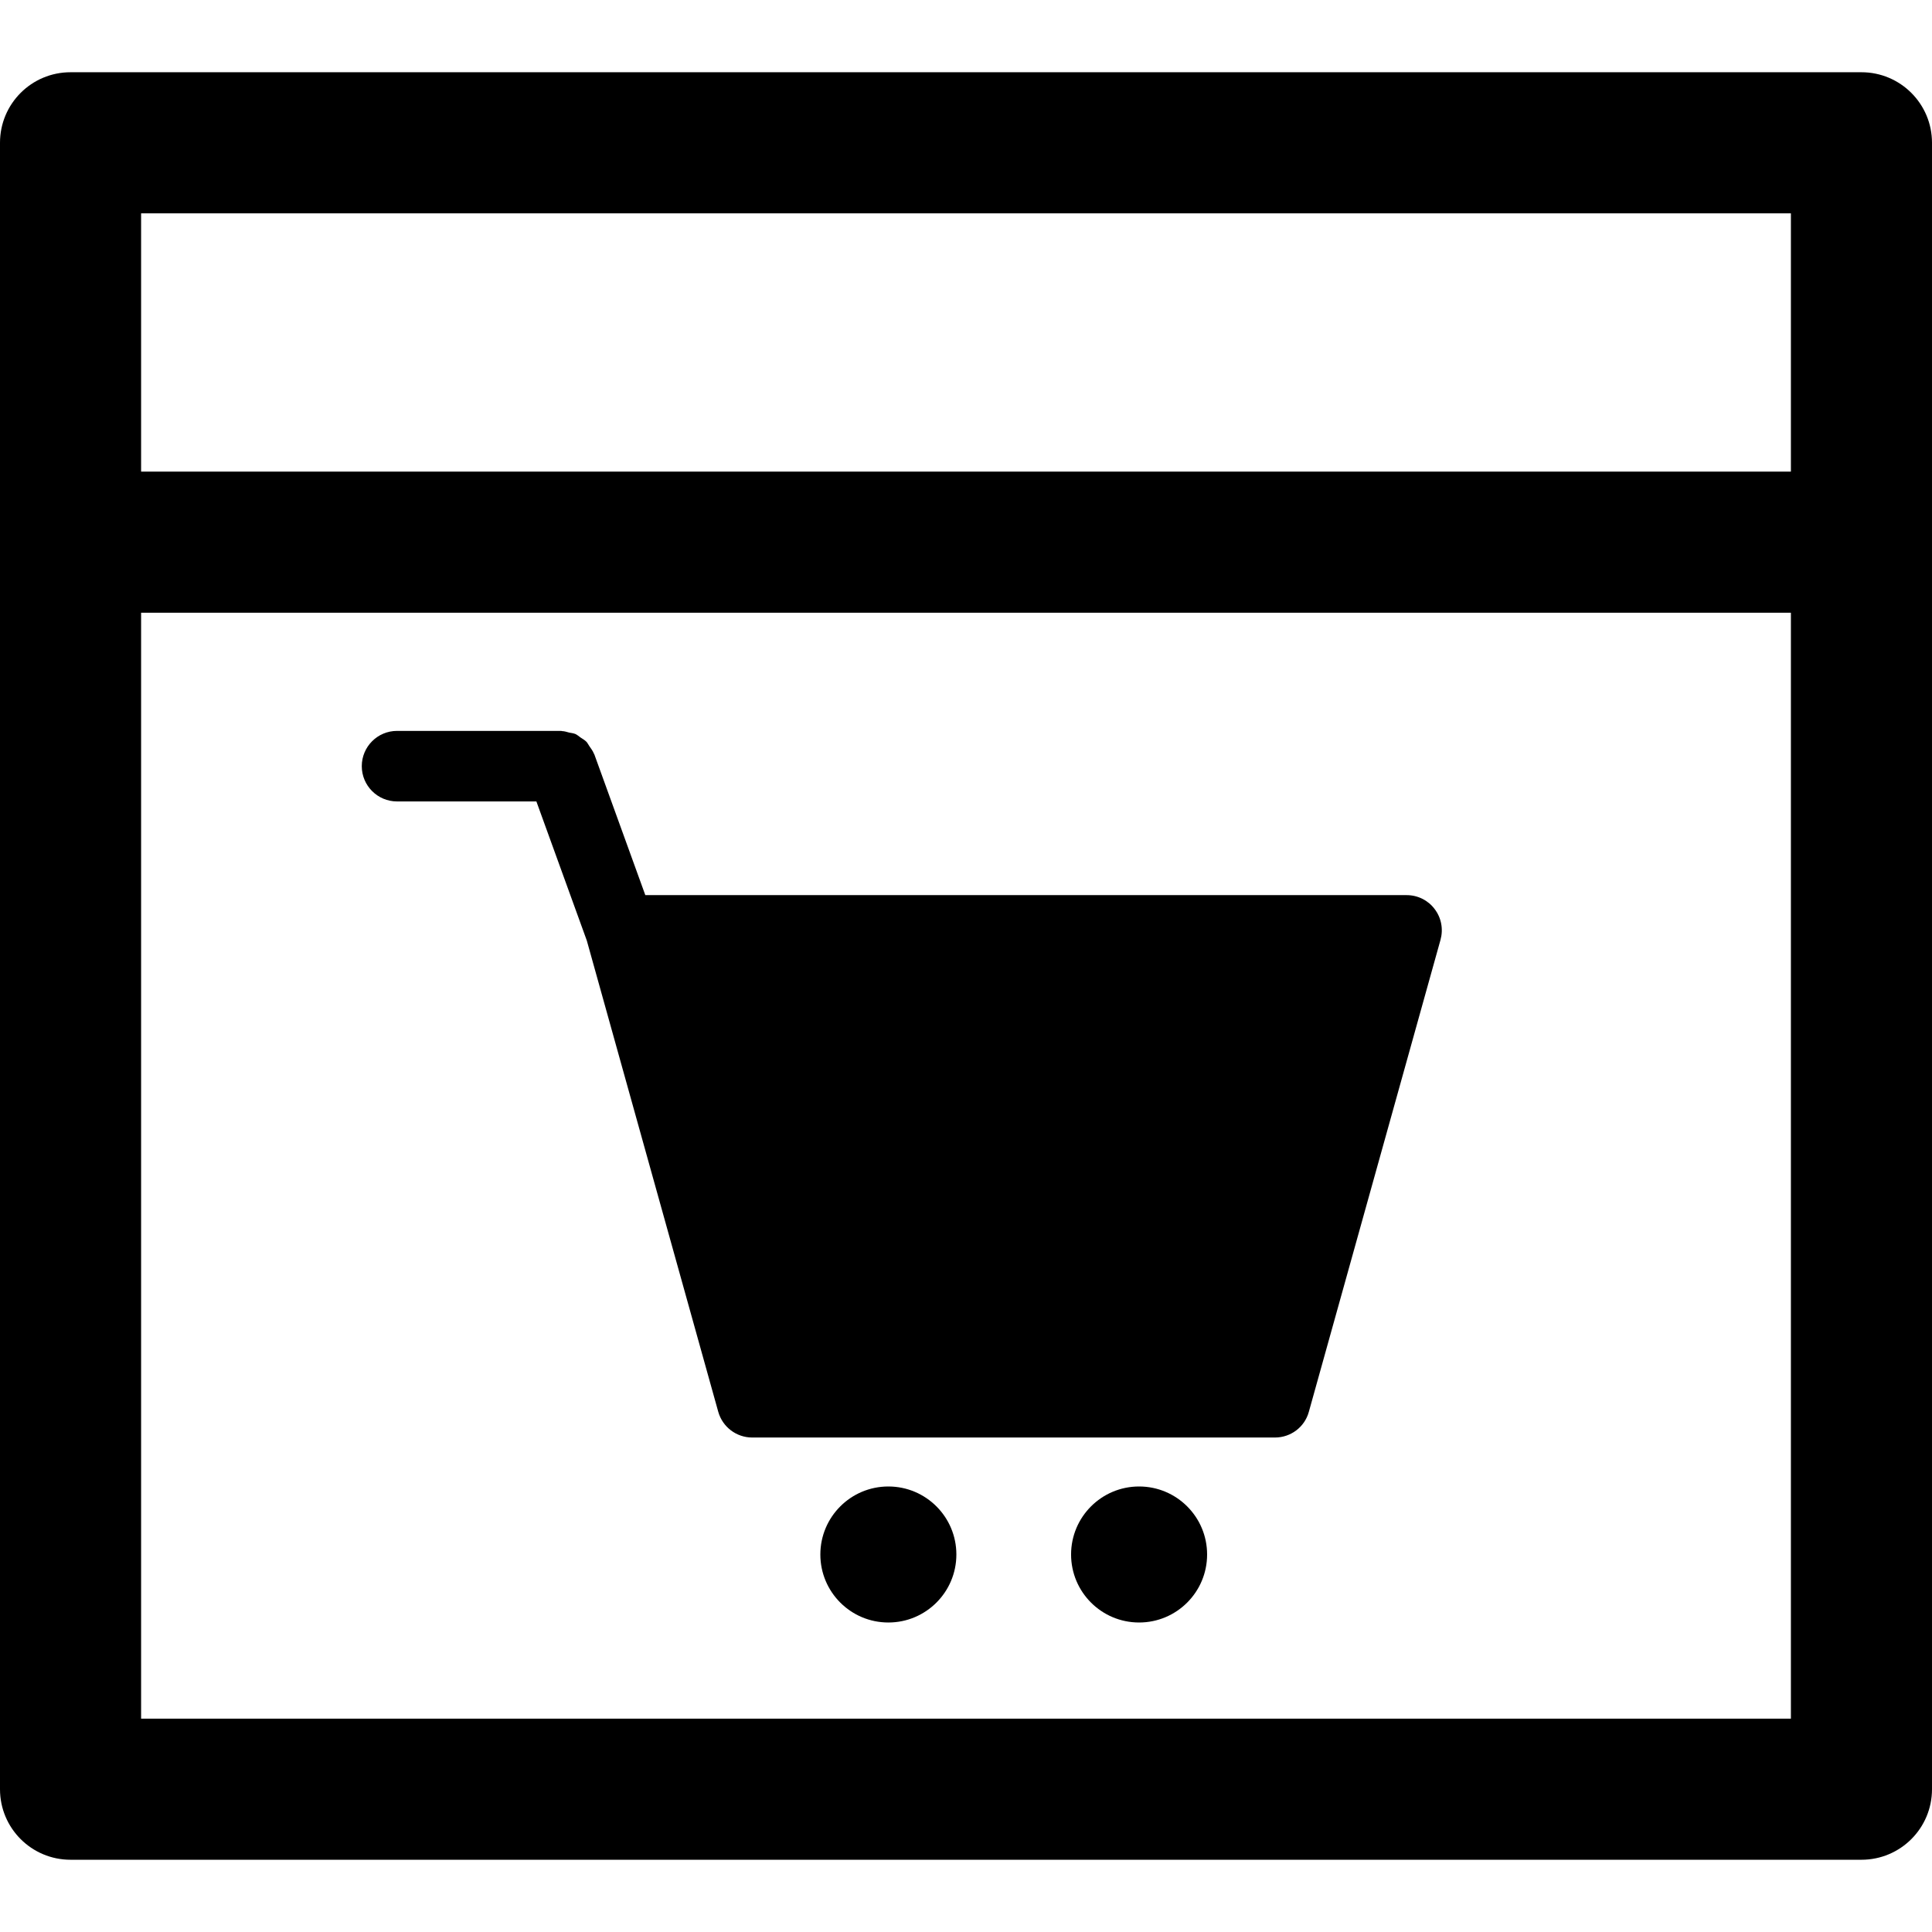
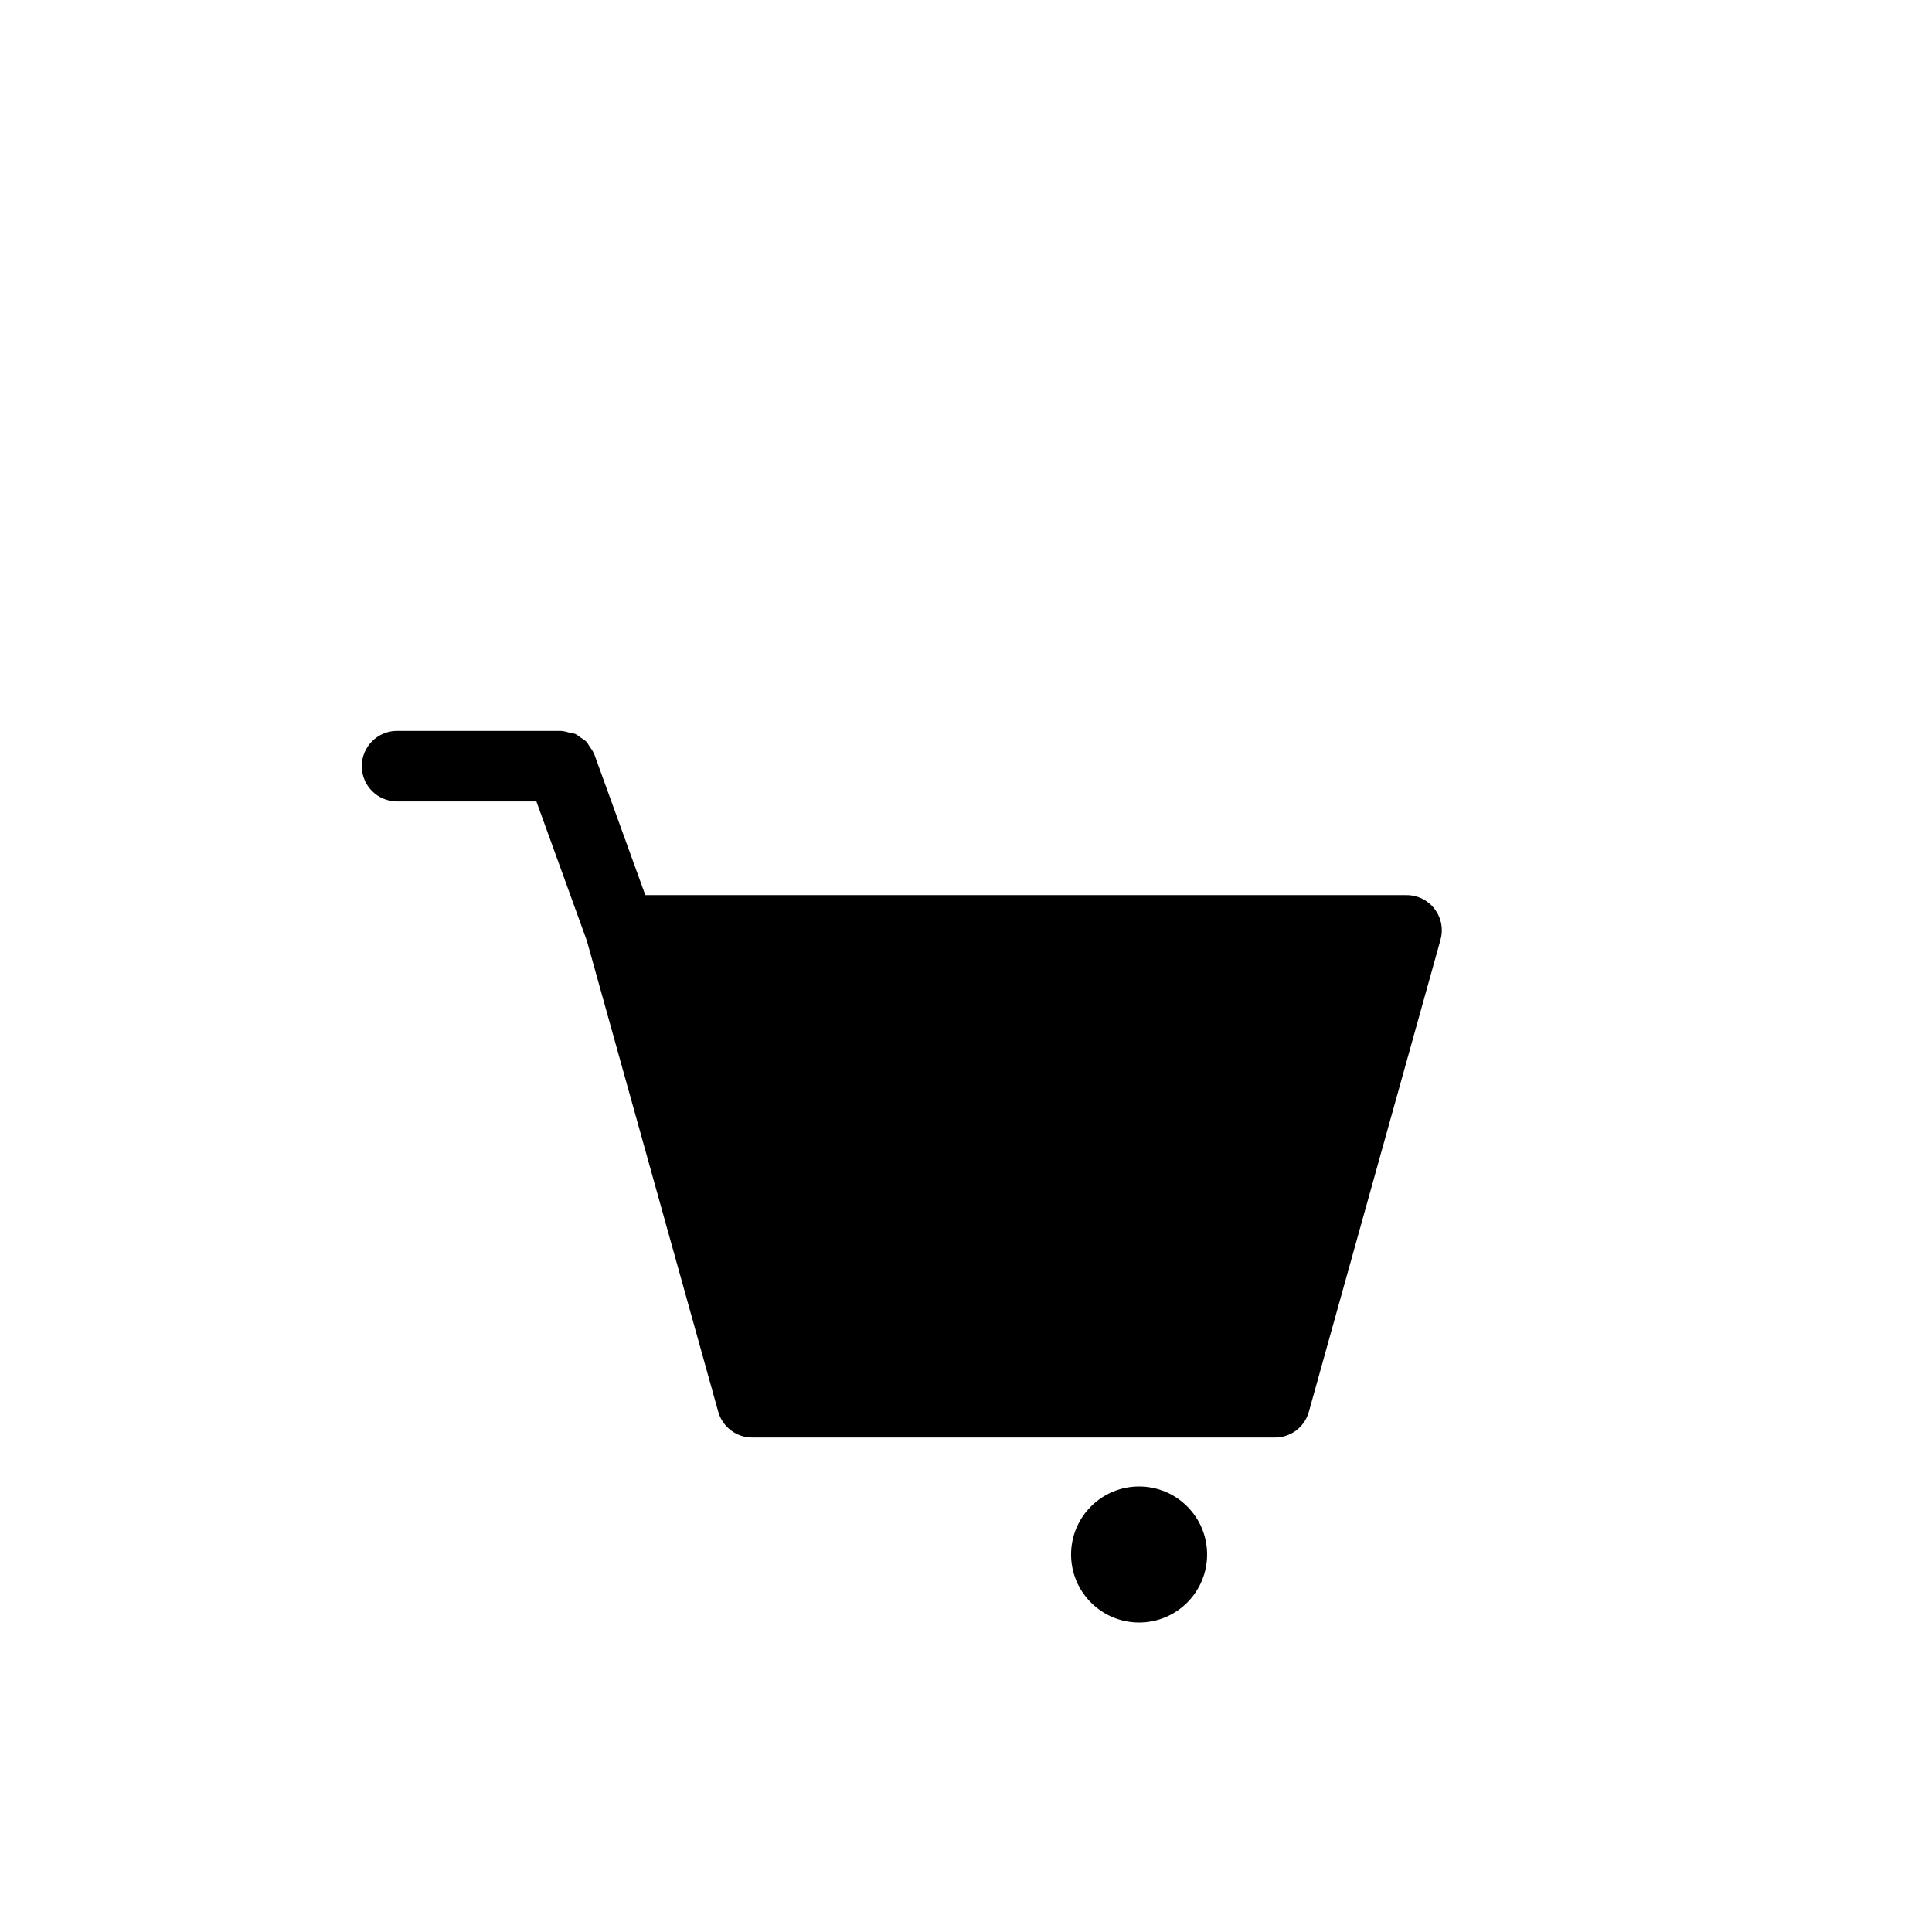
<svg xmlns="http://www.w3.org/2000/svg" fill="#000000" version="1.1" id="Capa_1" width="800px" height="800px" viewBox="0 0 27.385 27.385" xml:space="preserve">
  <g>
    <g>
-       <path d="M26.385,1.024H1c-0.553,0-1,0.447-1,1v23.337c0,0.553,0.447,1,1,1h25.385c0.553,0,1-0.447,1-1V2.024    C27.385,1.472,26.938,1.024,26.385,1.024z M25.385,3.024v3.661H2V3.024H25.385z M2,24.361V8.685h23.385v15.676H2z" />
      <path d="M19.939,12.688H9.147l-0.723-1.996c-0.001-0.004-0.005-0.006-0.006-0.01c-0.015-0.038-0.039-0.07-0.063-0.104    c-0.015-0.021-0.025-0.044-0.042-0.063c-0.024-0.025-0.056-0.042-0.085-0.062c-0.023-0.016-0.045-0.036-0.07-0.048    c-0.028-0.012-0.06-0.015-0.09-0.021c-0.034-0.009-0.066-0.02-0.101-0.021c-0.005,0-0.009-0.003-0.014-0.003H5.628    c-0.276,0-0.5,0.224-0.5,0.5c0,0.276,0.224,0.5,0.5,0.5h1.975l0.715,1.973l1.863,6.679c0.061,0.215,0.257,0.364,0.481,0.364h7.41    c0.225,0,0.421-0.149,0.48-0.364l1.866-6.689c0.042-0.151,0.013-0.313-0.083-0.438C20.244,12.763,20.098,12.688,19.939,12.688z" />
-       <circle cx="12.592" cy="22.034" r="0.964" />
      <circle cx="16.146" cy="22.034" r="0.964" />
    </g>
  </g>
</svg>